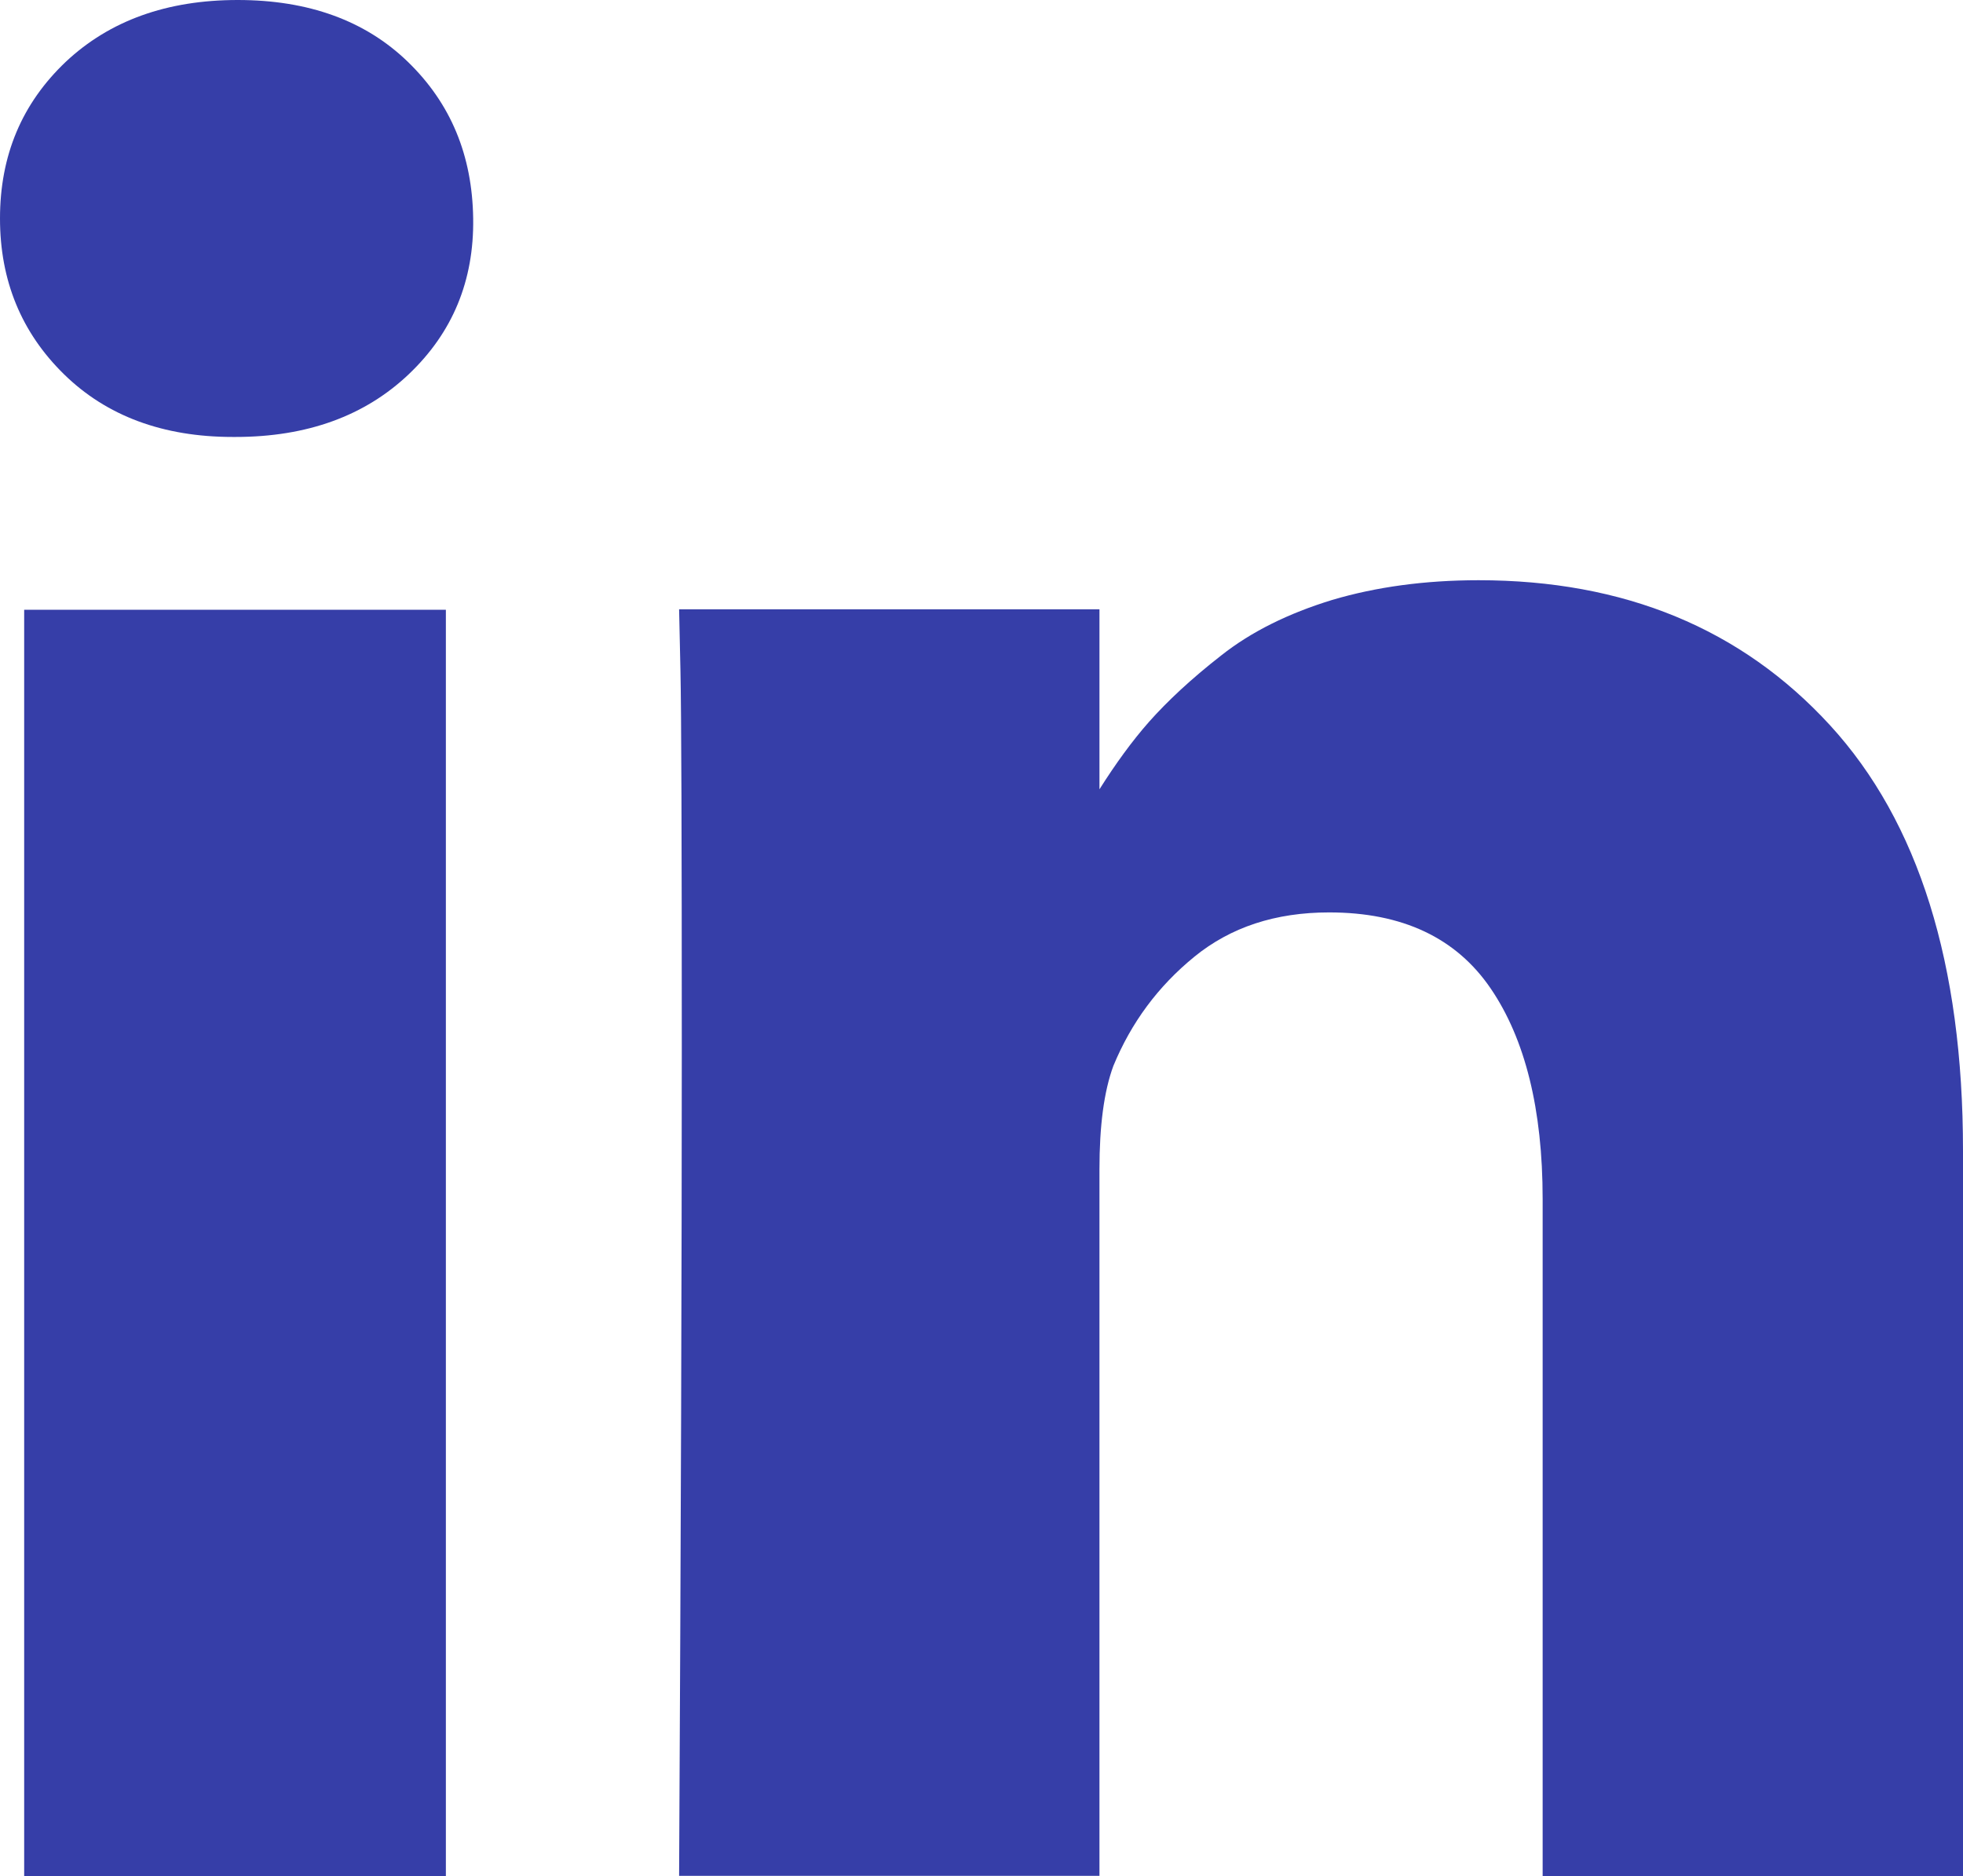
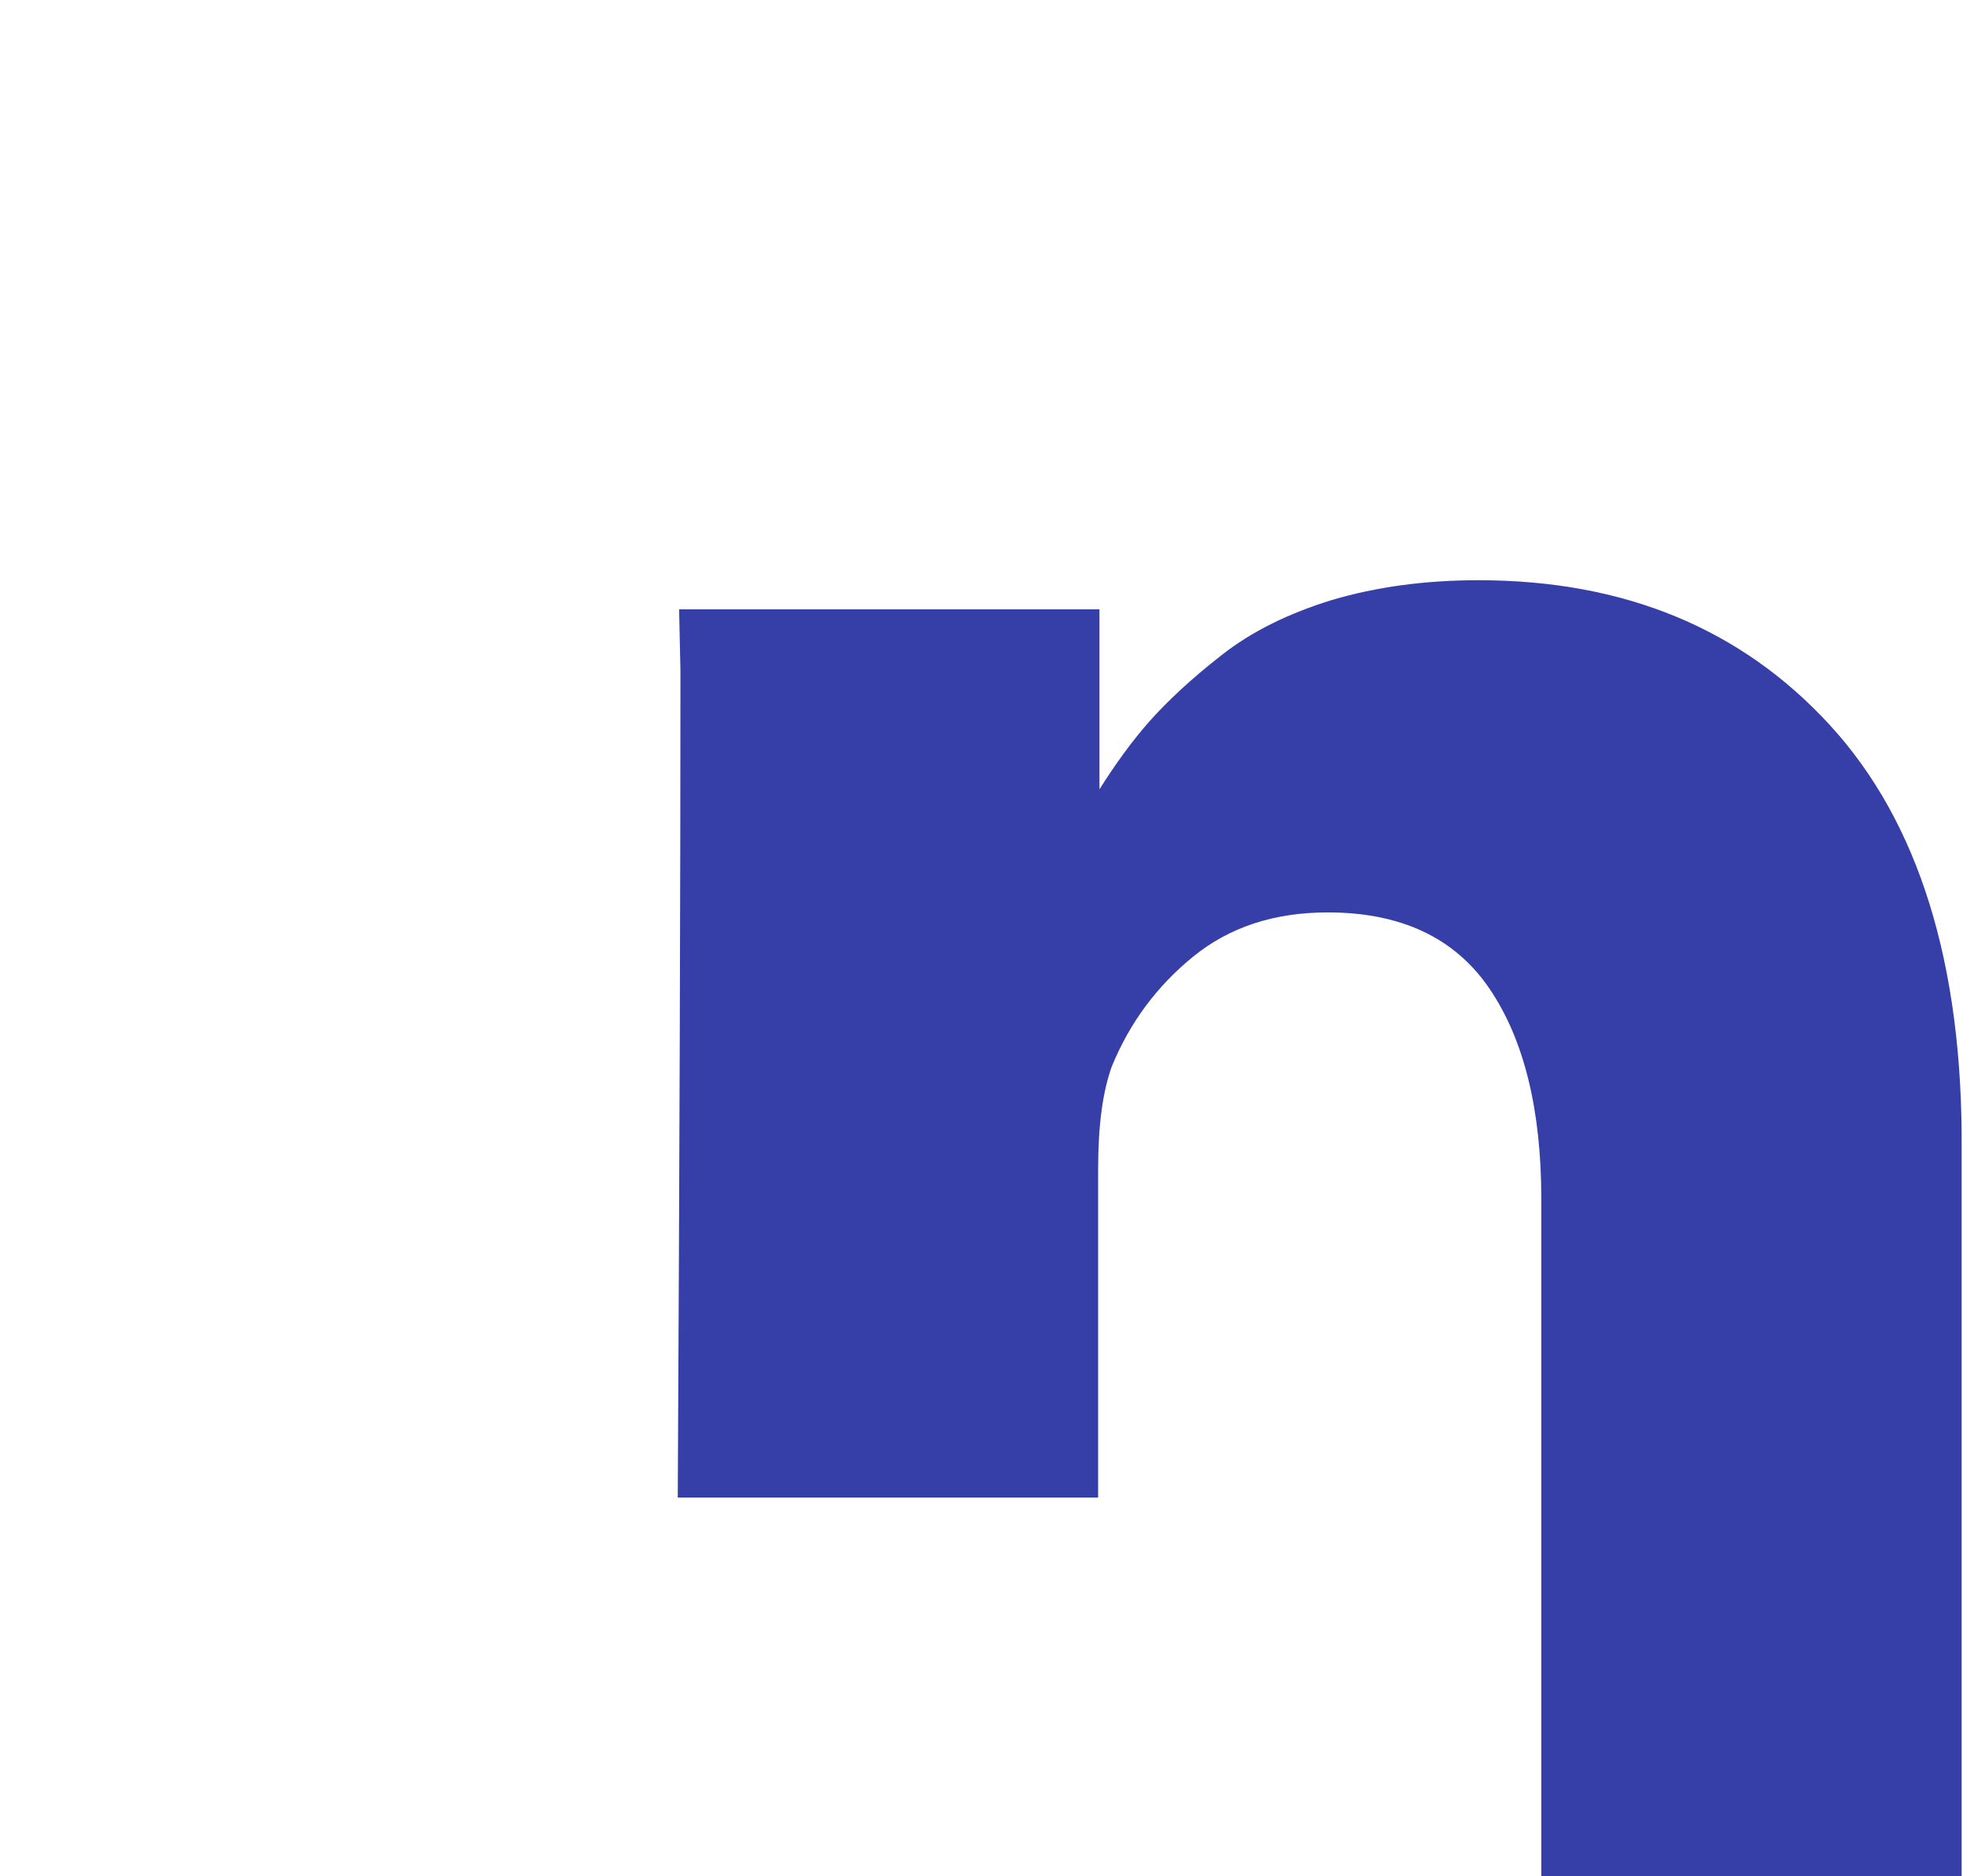
<svg xmlns="http://www.w3.org/2000/svg" version="1.1" id="Capa_1" x="0px" y="0px" viewBox="0 0 438.5 419.1" style="enable-background:new 0 0 438.5 419.1;" xml:space="preserve">
  <style type="text/css">
	.st0{fill:#363EA8;}
</style>
  <g>
    <g>
-       <rect x="5.4" y="136.2" class="st0" width="94.2" height="282.9" />
-       <path class="st0" d="M408.8,162c-19.8-21.6-46-32.4-78.5-32.4c-12,0-22.9,1.5-32.7,4.4c-9.8,3-18.1,7.1-24.8,12.4    c-6.8,5.3-12.1,10.3-16.1,14.8c-3.8,4.3-7.5,9.4-11.1,15.1v-40.2h-93.9l0.3,13.7c0.2,9.1,0.3,37.3,0.3,84.5    c0,47.2-0.2,108.8-0.6,184.7h93.9V261.2c0-9.7,1-17.4,3.1-23.1c4-9.7,10-17.8,18.1-24.4c8.1-6.6,18.1-9.9,30.1-9.9    c16.4,0,28.4,5.7,36.1,17c7.7,11.3,11.6,27,11.6,47v151.3h93.9V257C438.5,215.3,428.6,183.6,408.8,162z" />
-       <path class="st0" d="M53.1,0C37.3,0,24.5,4.6,14.7,13.8C4.9,23.1,0,34.7,0,48.8c0,13.9,4.8,25.5,14.3,34.8    c9.5,9.3,22.1,14,37.7,14h0.6c16,0,28.9-4.7,38.7-14c9.8-9.3,14.6-20.9,14.4-34.8c-0.2-14.1-5-25.7-14.6-35    C81.6,4.6,68.9,0,53.1,0z" />
+       <path class="st0" d="M408.8,162c-19.8-21.6-46-32.4-78.5-32.4c-12,0-22.9,1.5-32.7,4.4c-9.8,3-18.1,7.1-24.8,12.4    c-6.8,5.3-12.1,10.3-16.1,14.8c-3.8,4.3-7.5,9.4-11.1,15.1v-40.2h-93.9l0.3,13.7c0,47.2-0.2,108.8-0.6,184.7h93.9V261.2c0-9.7,1-17.4,3.1-23.1c4-9.7,10-17.8,18.1-24.4c8.1-6.6,18.1-9.9,30.1-9.9    c16.4,0,28.4,5.7,36.1,17c7.7,11.3,11.6,27,11.6,47v151.3h93.9V257C438.5,215.3,428.6,183.6,408.8,162z" />
    </g>
  </g>
</svg>